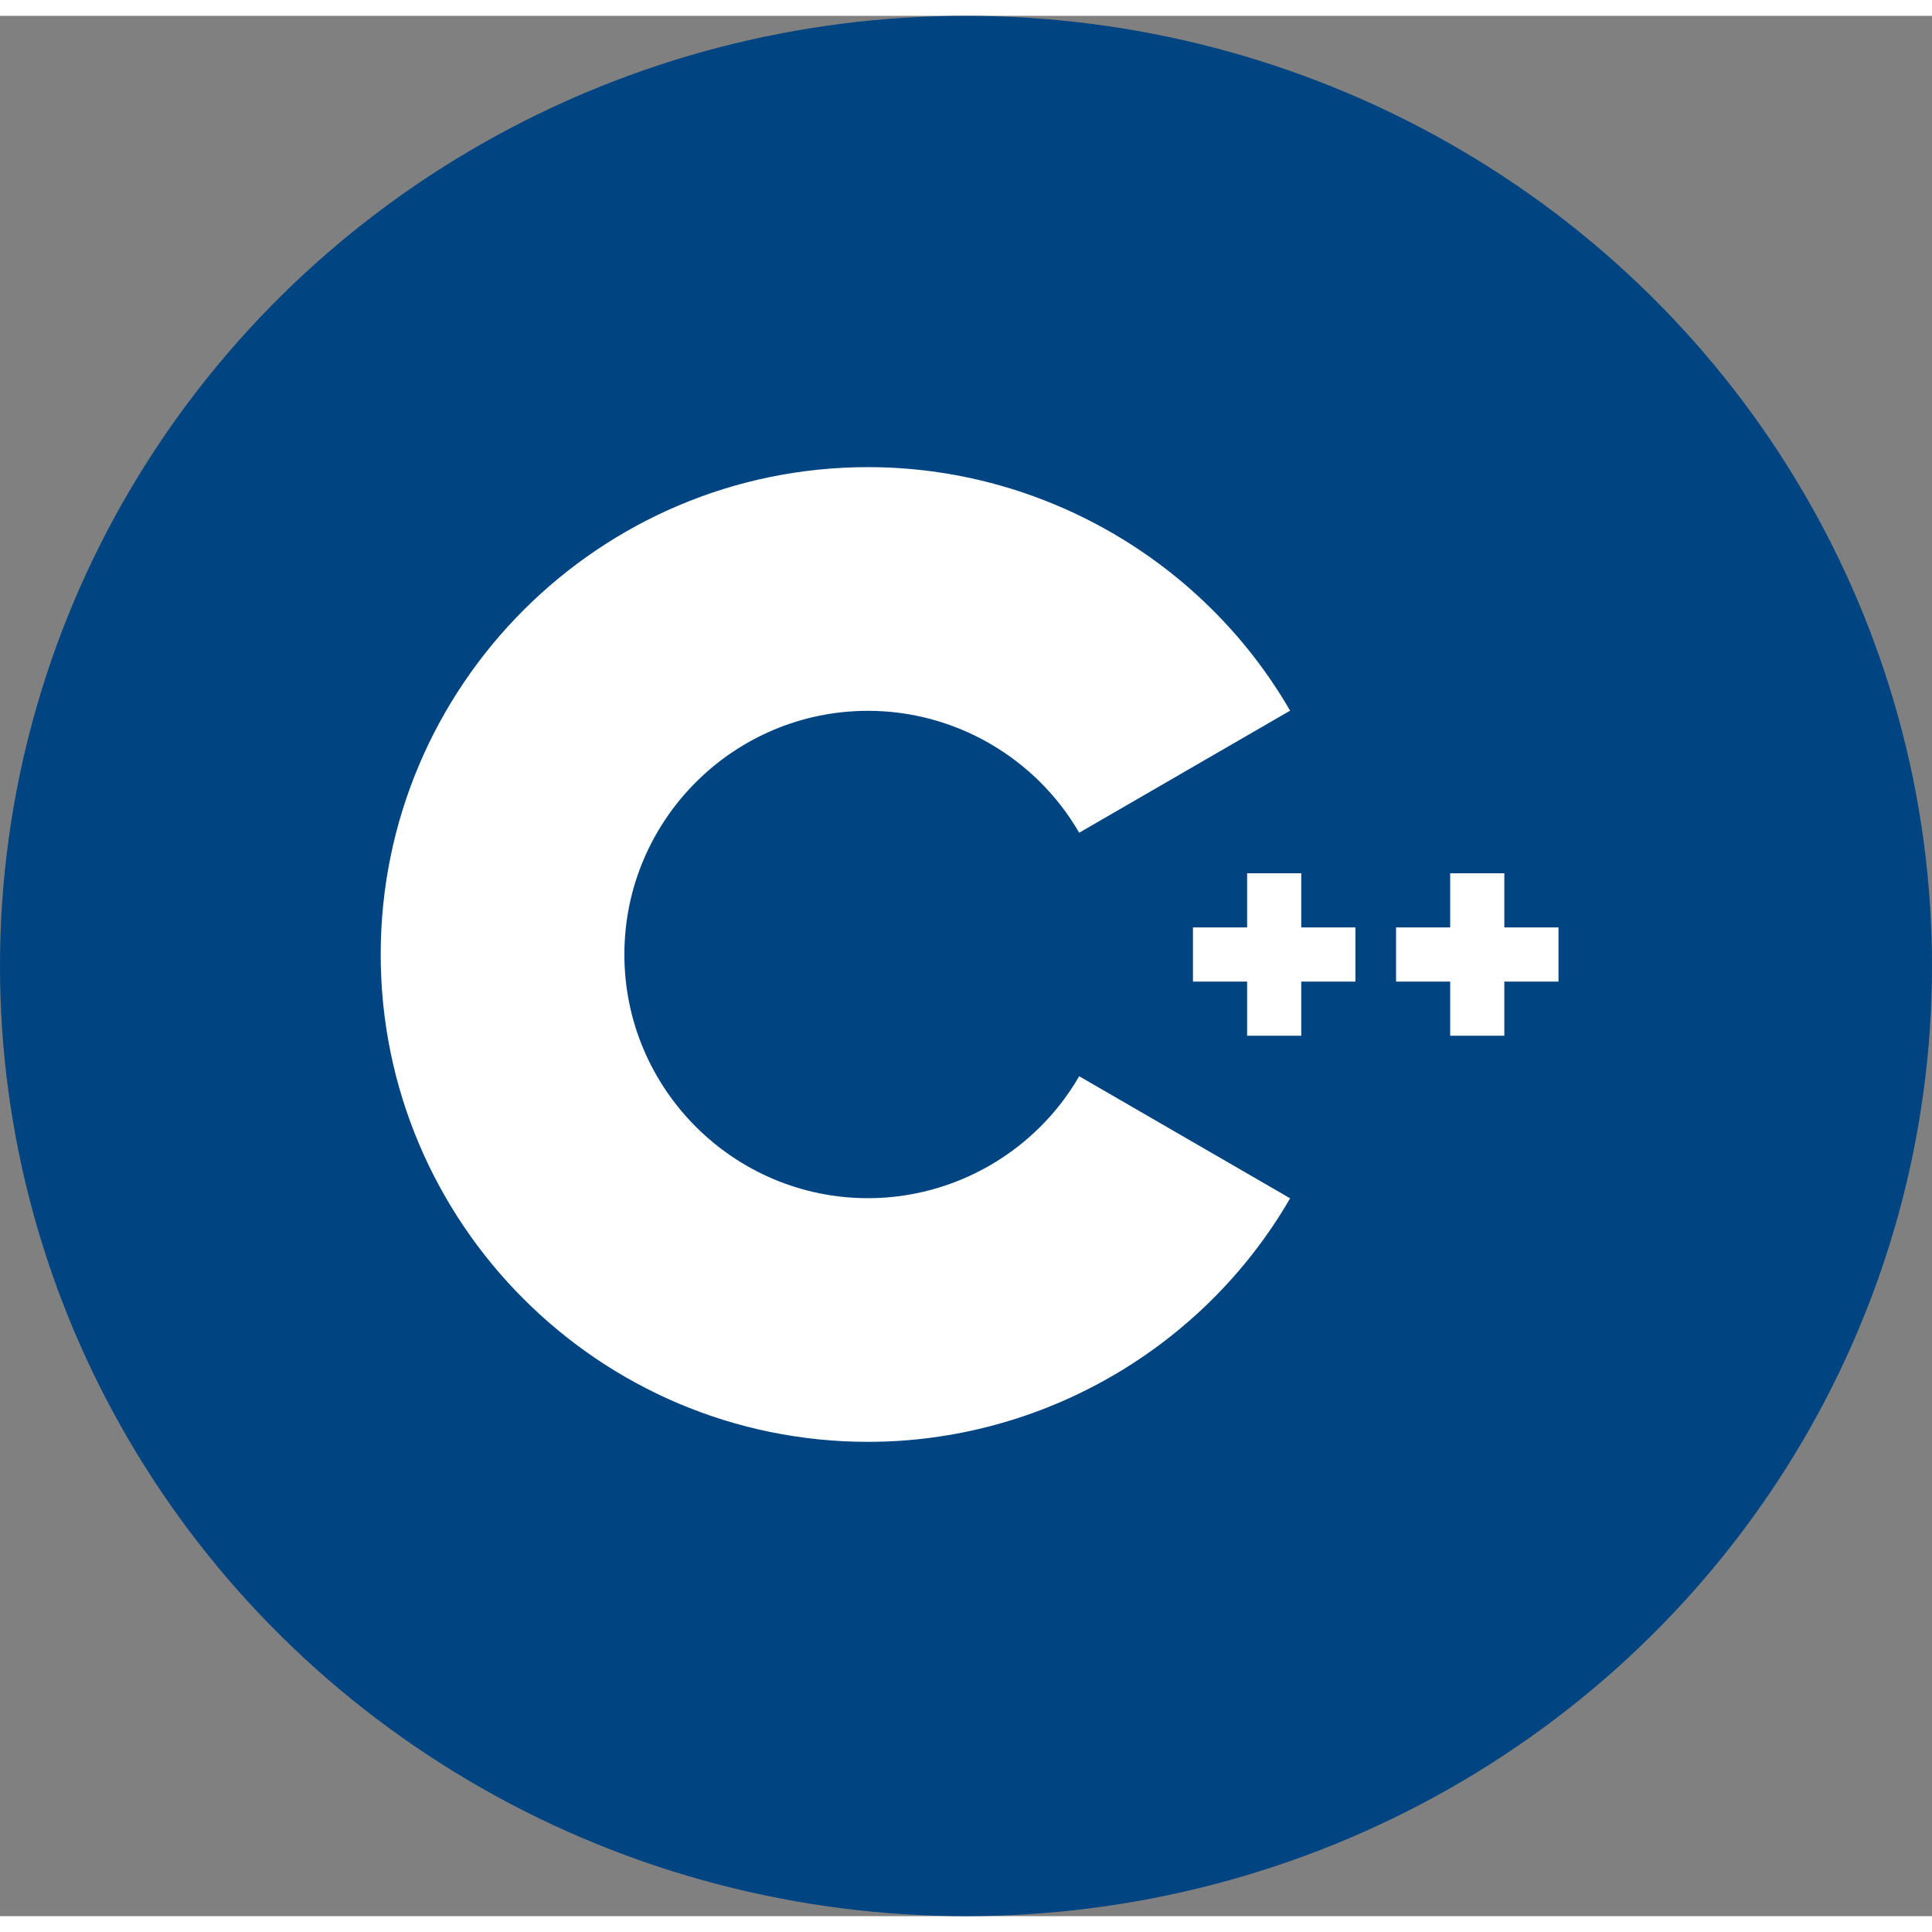
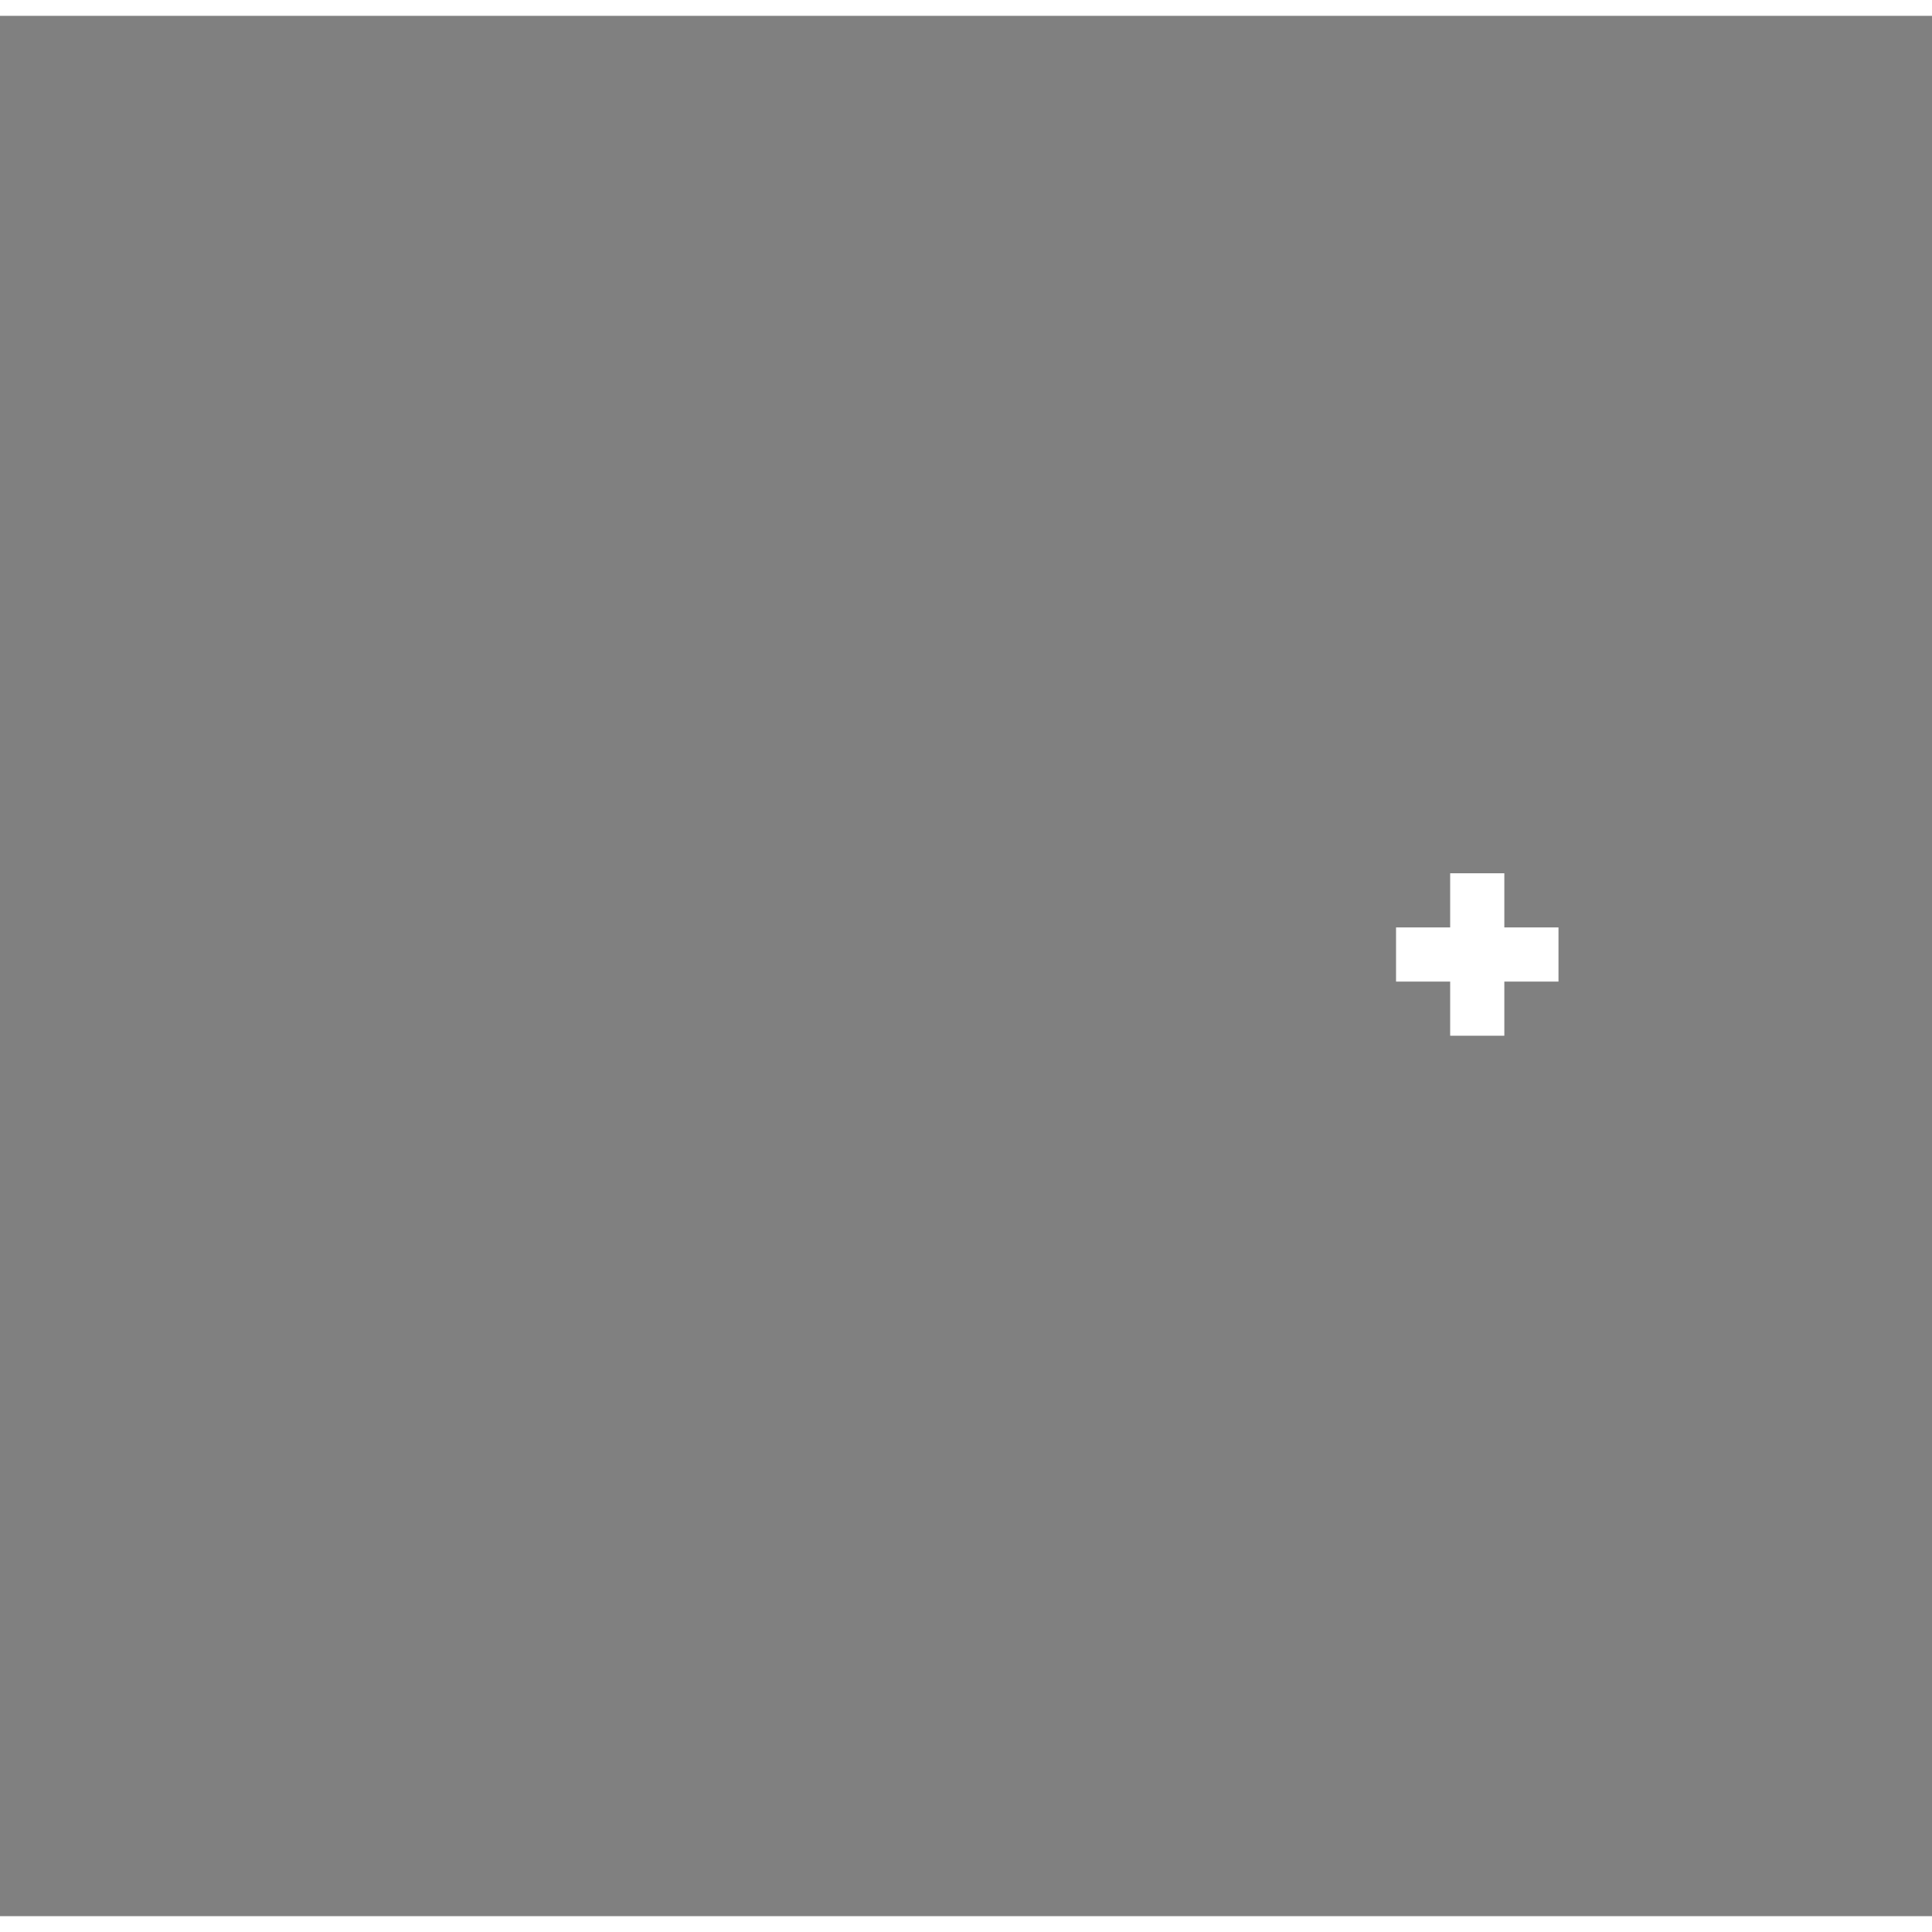
<svg xmlns="http://www.w3.org/2000/svg" width="61" height="61" viewBox="0 0 61 60" fill="none">
  <rect x="0" y="0" width="61" height="60" fill="#808080" stroke="none" />
-   <ellipse cx="30.5" cy="30" rx="30.5" ry="30" fill="#004482" />
-   <path d="M27.408 45.024C18.923 45.024 12.02 38.122 12.02 29.637C12.02 21.152 18.923 14.249 27.408 14.249C32.883 14.249 37.989 17.195 40.733 21.938L34.074 25.792C32.7 23.418 30.146 21.943 27.408 21.943C23.165 21.943 19.714 25.394 19.714 29.637C19.714 33.879 23.165 37.331 27.408 37.331C30.146 37.331 32.7 35.856 34.074 33.481L40.734 37.335C37.989 42.078 32.883 45.024 27.408 45.024Z" fill="white" />
-   <path d="M42.795 28.782H41.085V27.072H39.376V28.782H37.666V30.492H39.376V32.202H41.085V30.492H42.795V28.782Z" fill="white" />
  <path d="M49.207 28.782H47.497V27.072H45.787V28.782H44.078V30.492H45.787V32.202H47.497V30.492H49.207V28.782Z" fill="white" />
</svg>